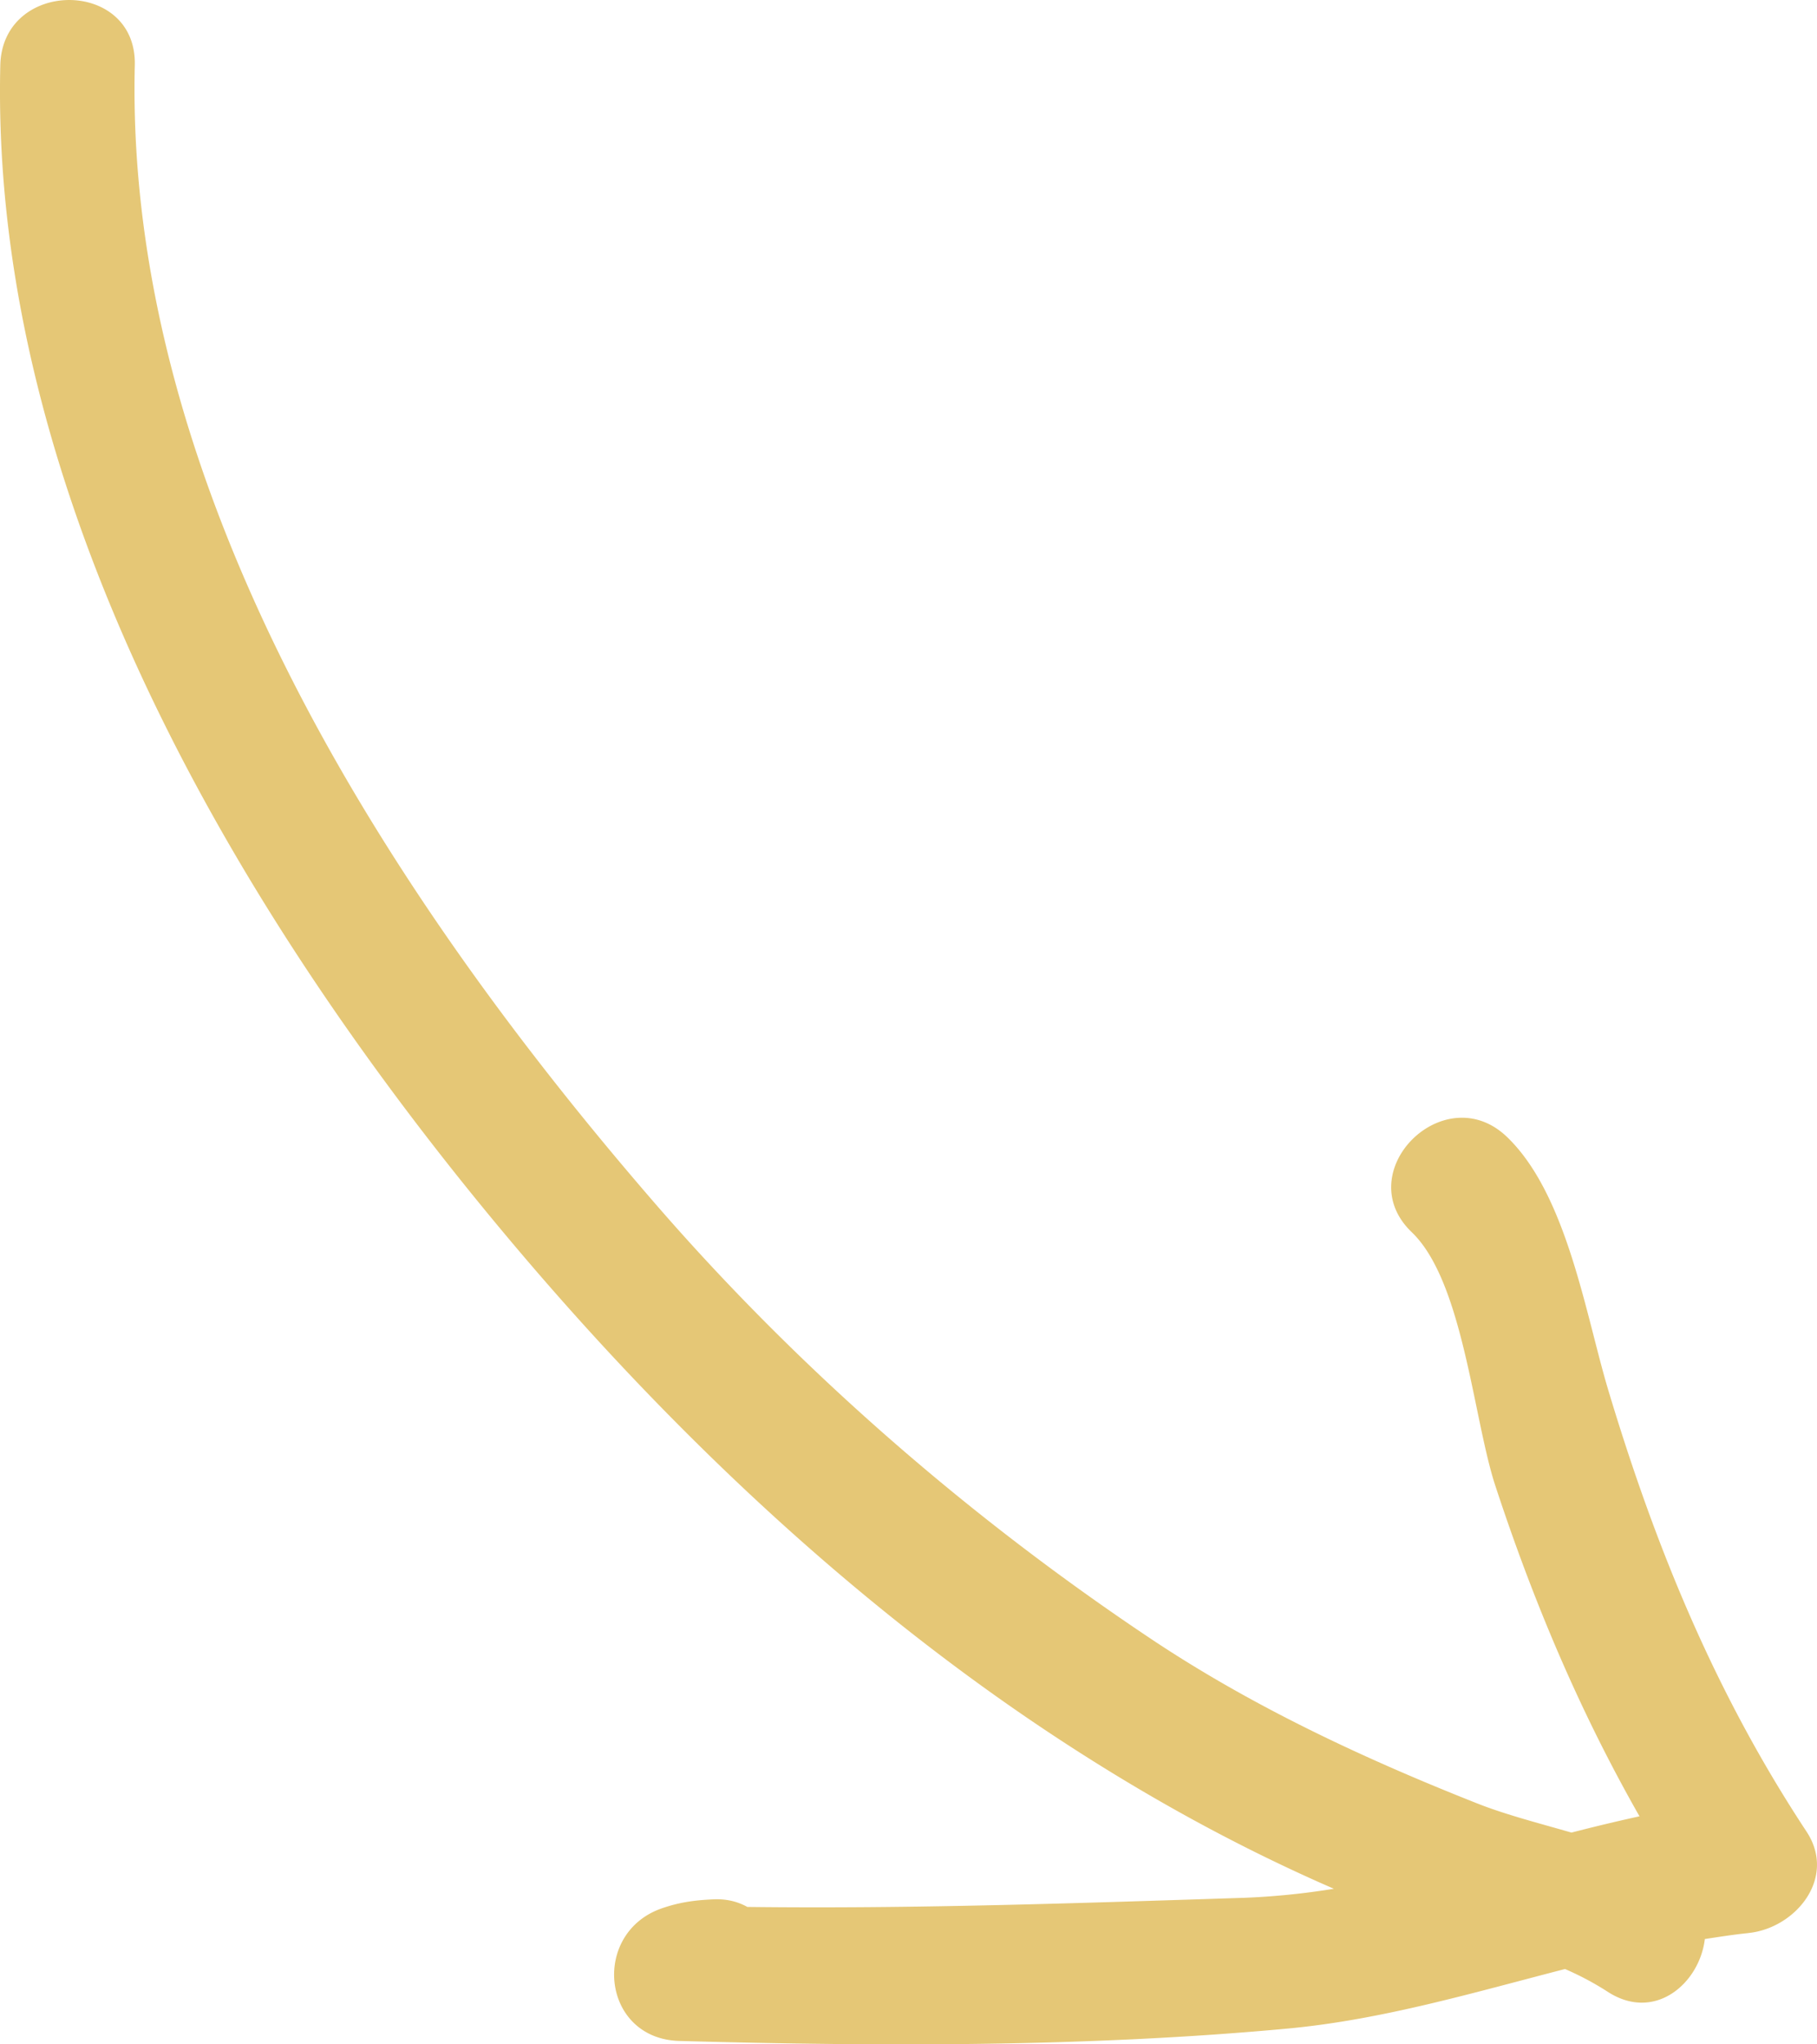
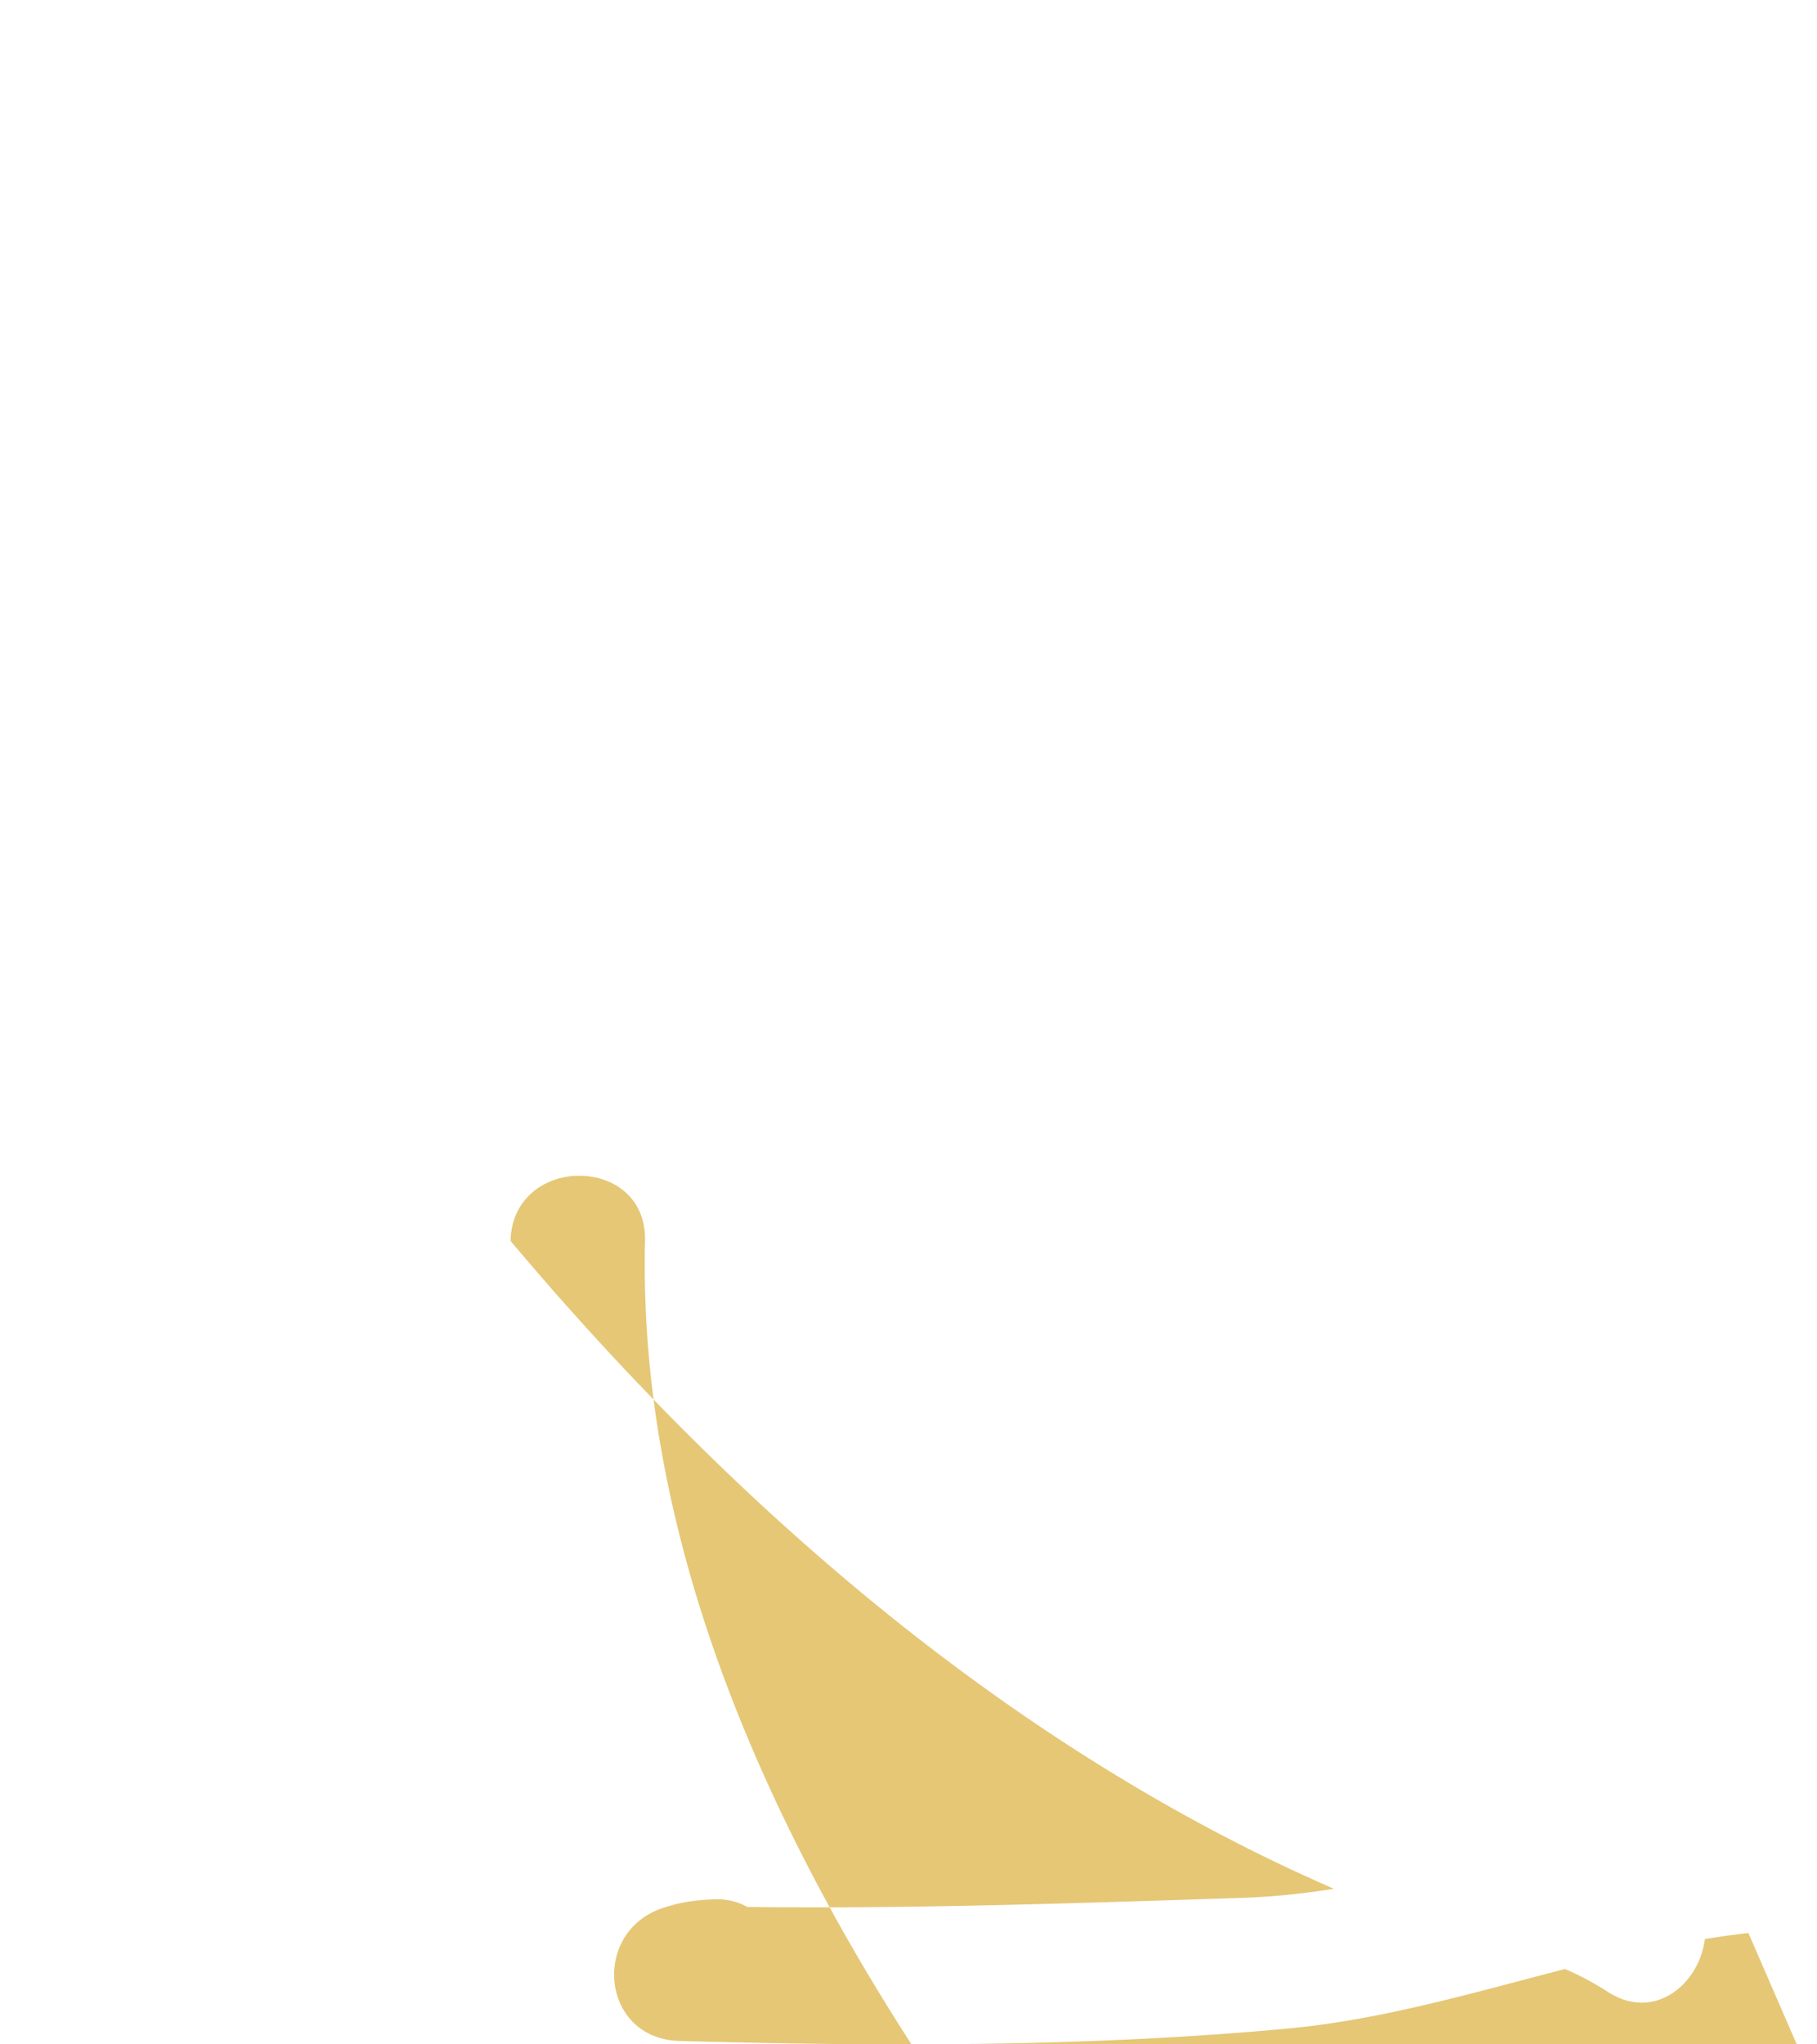
<svg xmlns="http://www.w3.org/2000/svg" width="48" height="54" fill="none">
-   <path d="M46.189 51.06c-.387.039-.77.1-1.152.158-.139 1.171-1.329 2.213-2.586 1.38a7.75 7.75 0 00-1.108-.588c-2.424.624-4.828 1.34-7.328 1.573-5.275.49-10.773.473-16.067.327-2.062-.057-2.344-2.842-.473-3.5.468-.163.867-.217 1.36-.24.363-.019.66.063.908.2 4.362.054 8.739-.1 13.092-.24a19.387 19.387 0 002.402-.24c-2.68-1.165-5.209-2.579-7.64-4.202-5.287-3.531-10.025-8.053-14.11-12.91C6.36 24.3-.267 13.163.008 1.722c.056-2.293 3.608-2.298 3.553 0-.27 11.195 6.694 21.928 13.75 30.074 3.795 4.38 8.273 8.273 13.082 11.485 2.687 1.795 5.636 3.17 8.631 4.355.756.299 1.628.521 2.49.77a51.1 51.1 0 011.797-.43c-1.577-2.767-2.802-5.665-3.809-8.733-.58-1.766-.849-5.395-2.207-6.695-1.66-1.589.855-4.104 2.512-2.52 1.586 1.518 2.078 4.686 2.68 6.694 1.253 4.17 2.83 8.009 5.236 11.657.81 1.23-.296 2.555-1.534 2.68z" fill="#E5C776" />
+   <path d="M46.189 51.06c-.387.039-.77.1-1.152.158-.139 1.171-1.329 2.213-2.586 1.38a7.75 7.75 0 00-1.108-.588c-2.424.624-4.828 1.34-7.328 1.573-5.275.49-10.773.473-16.067.327-2.062-.057-2.344-2.842-.473-3.5.468-.163.867-.217 1.36-.24.363-.019.66.063.908.2 4.362.054 8.739-.1 13.092-.24a19.387 19.387 0 002.402-.24c-2.68-1.165-5.209-2.579-7.64-4.202-5.287-3.531-10.025-8.053-14.11-12.91c.056-2.293 3.608-2.298 3.553 0-.27 11.195 6.694 21.928 13.75 30.074 3.795 4.38 8.273 8.273 13.082 11.485 2.687 1.795 5.636 3.17 8.631 4.355.756.299 1.628.521 2.49.77a51.1 51.1 0 011.797-.43c-1.577-2.767-2.802-5.665-3.809-8.733-.58-1.766-.849-5.395-2.207-6.695-1.66-1.589.855-4.104 2.512-2.52 1.586 1.518 2.078 4.686 2.68 6.694 1.253 4.17 2.83 8.009 5.236 11.657.81 1.23-.296 2.555-1.534 2.68z" fill="#E5C776" />
</svg>